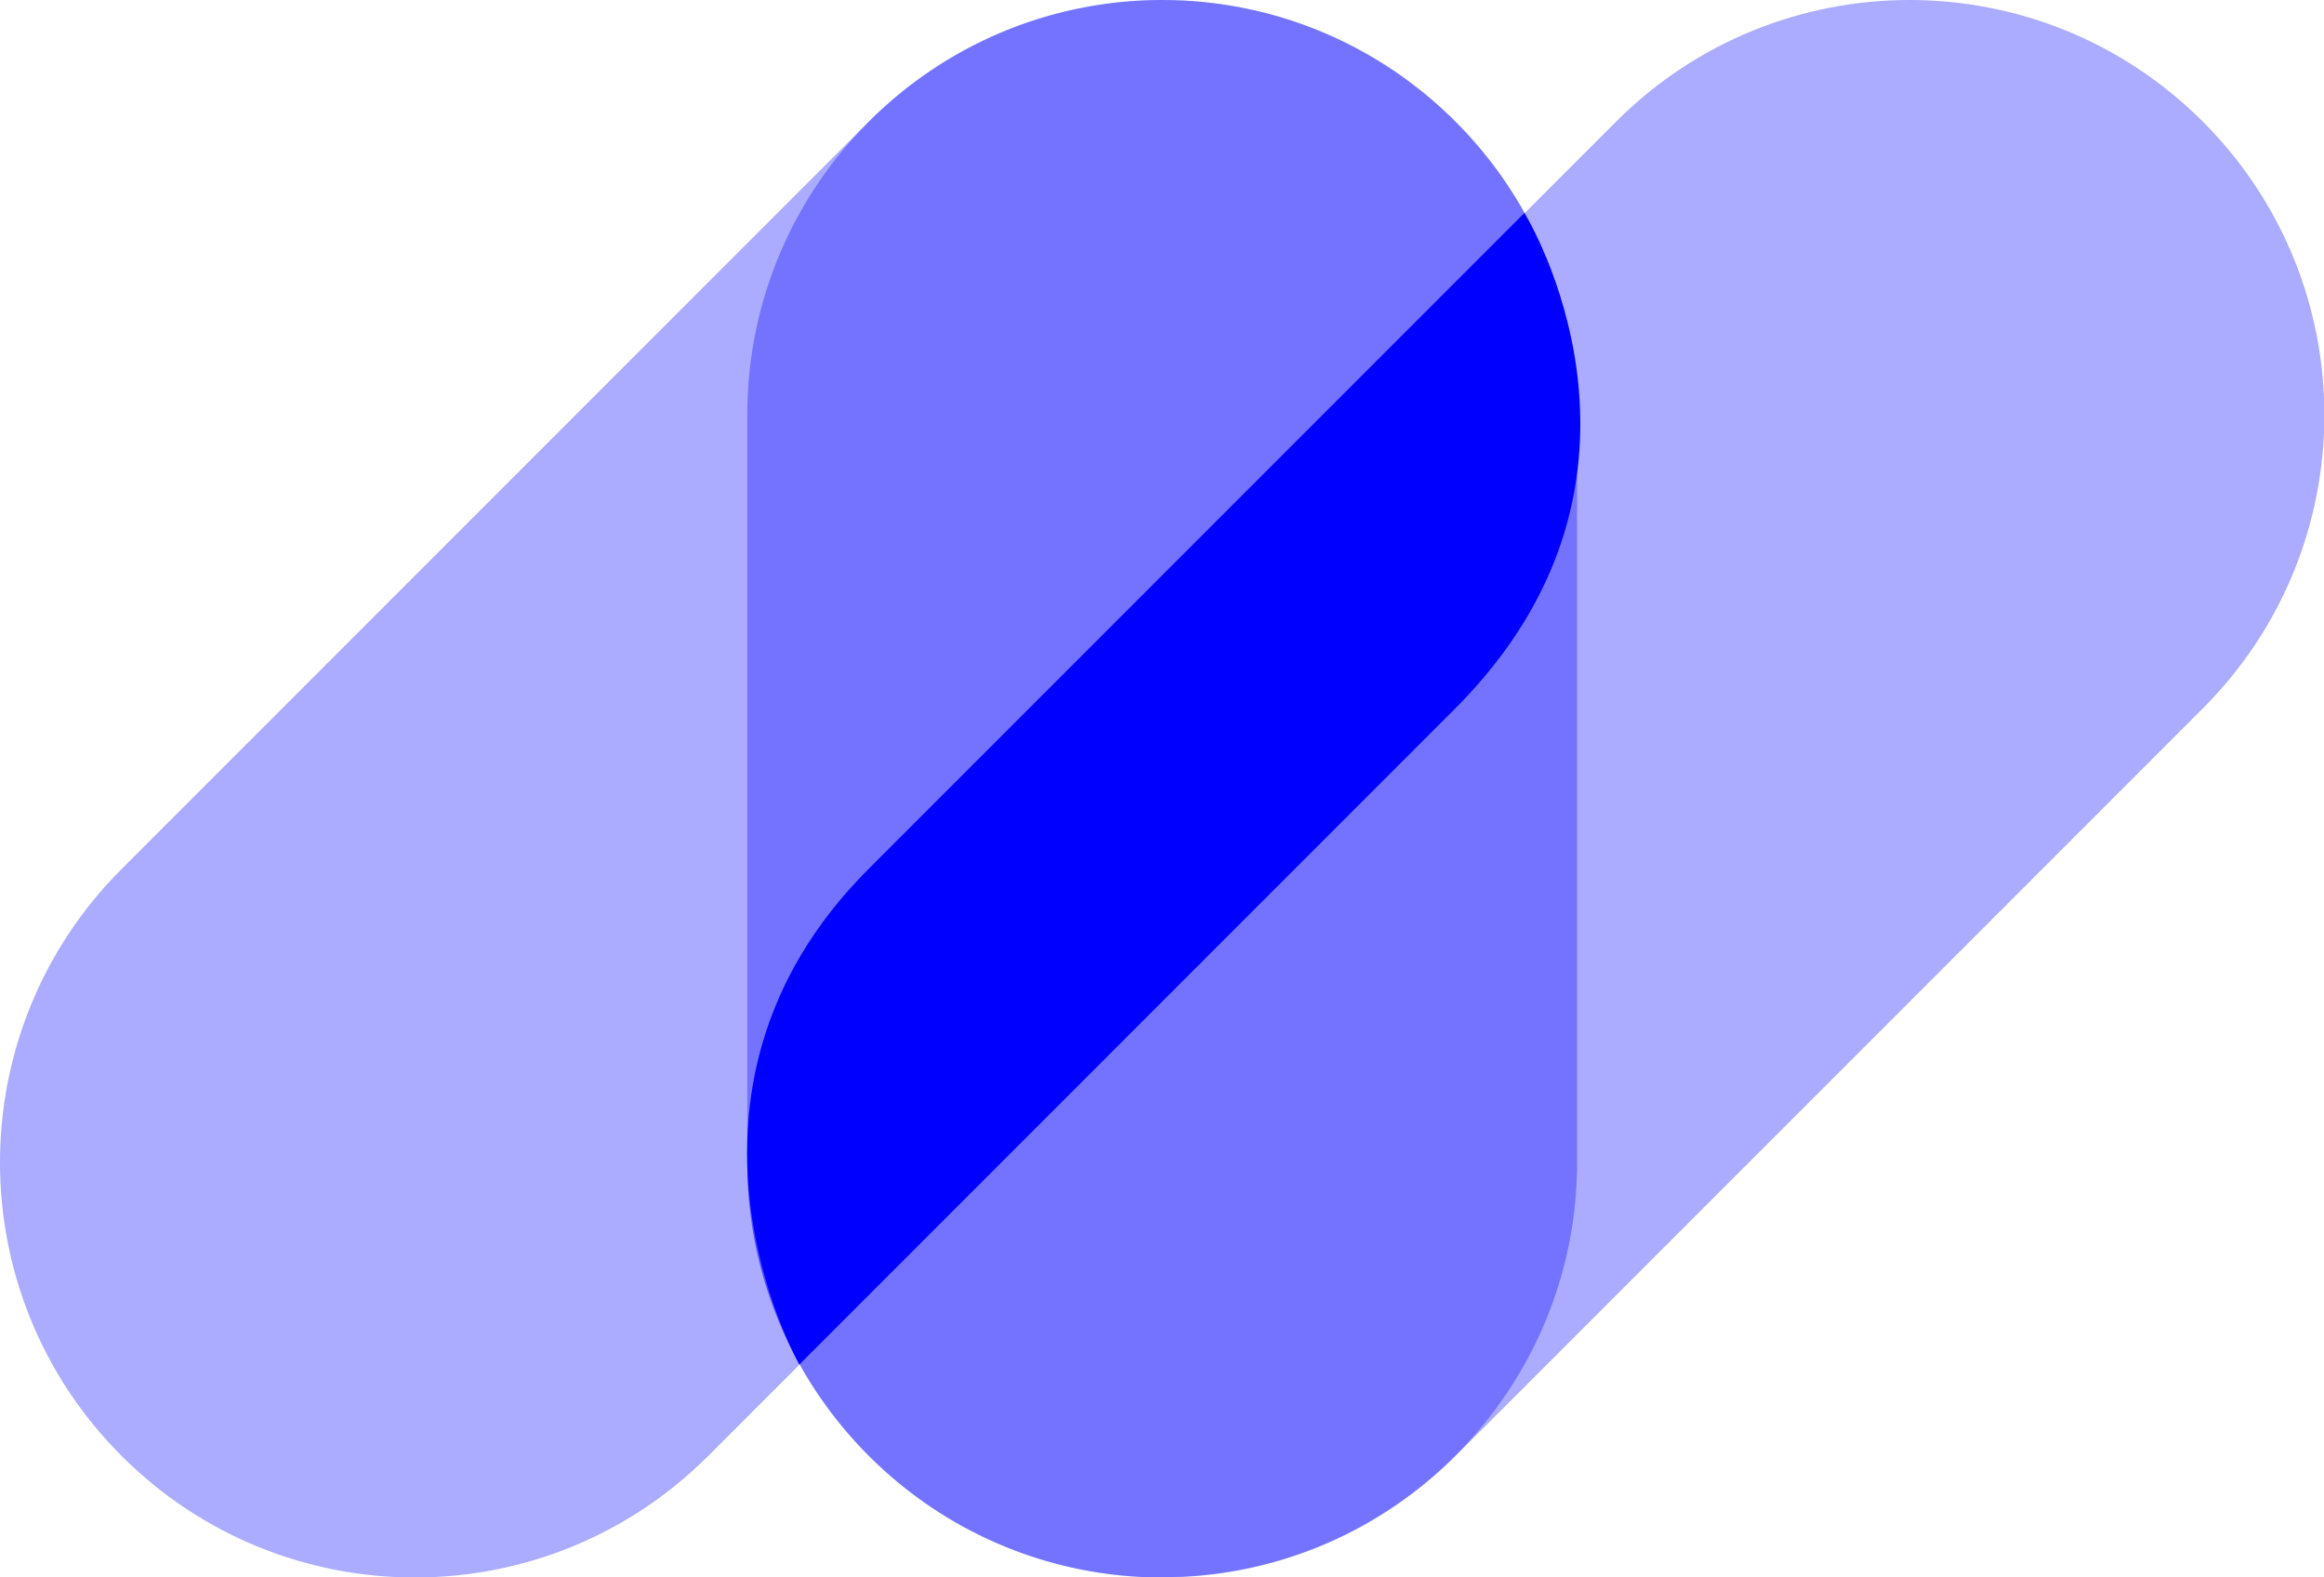
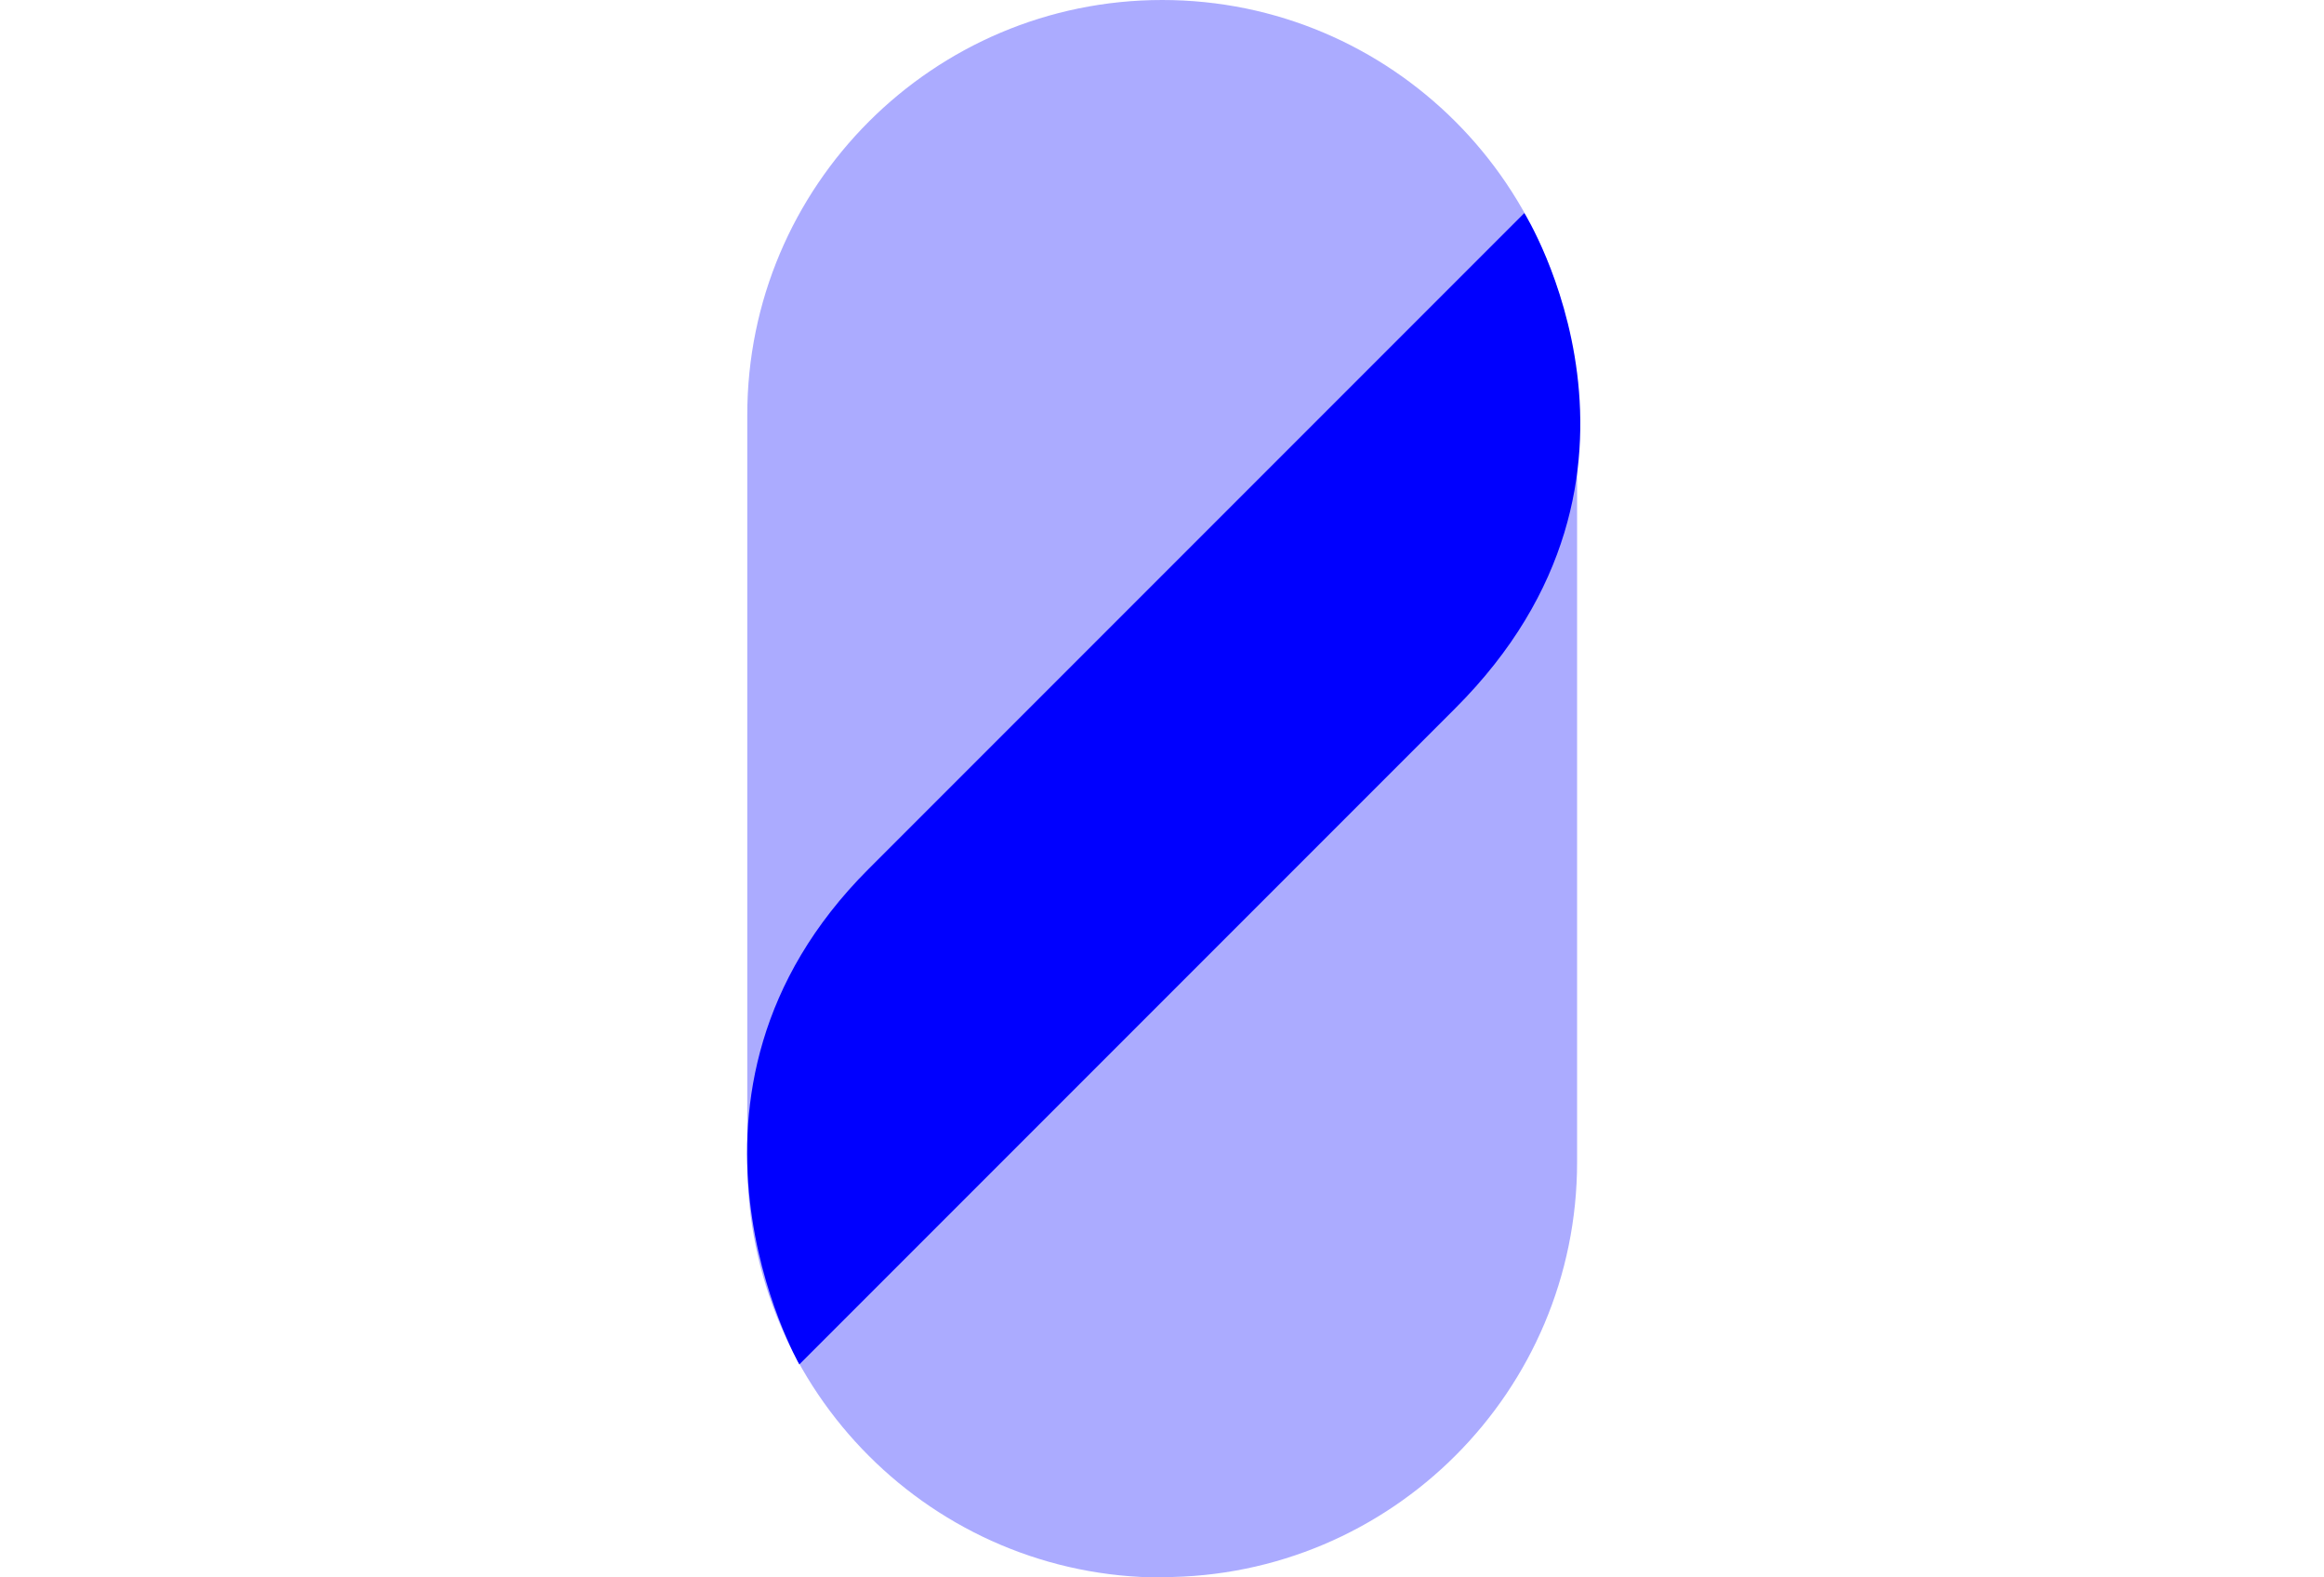
<svg xmlns="http://www.w3.org/2000/svg" id="Layer_2" data-name="Layer 2" viewBox="0 0 62.51 42.41">
  <defs>
    <style>
      .cls-1, .cls-2 {
        fill: blue;
      }

      .cls-2 {
        opacity: .33;
      }
    </style>
  </defs>
  <g id="Layer_1-2" data-name="Layer 1">
    <g>
-       <path class="cls-2" d="m3.27,39.15c4.36,4.36,11.42,4.36,15.78,0,1.44-1.44,18.66-18.66,20.1-20.1,4.36-4.36,4.36-11.42,0-15.78-4.36-4.36-11.42-4.36-15.78,0-1.44,1.44-18.66,18.66-20.1,20.1-4.36,4.36-4.36,11.42,0,15.78Z" />
      <path class="cls-2" d="m31.26,42.41c6.16,0,11.16-5,11.16-11.16,0-2.03,0-18.06,0-20.1C42.41,5,37.42,0,31.26,0s-11.16,5-11.16,11.16c0,2.03,0,18.06,0,20.1,0,6.16,5,11.16,11.16,11.16Z" />
-       <path class="cls-2" d="m23.37,39.15c4.36,4.36,11.42,4.36,15.78,0,1.44-1.44,18.66-18.66,20.1-20.1,4.36-4.36,4.36-11.42,0-15.78-4.36-4.36-11.42-4.36-15.78,0-1.44,1.44-18.66,18.66-20.1,20.1-4.36,4.36-4.36,11.42,0,15.78Z" />
      <path class="cls-1" d="m41,5.73s4.41,7.06-1.86,13.32c-6.27,6.27-17.64,17.64-17.64,17.64,0,0-4.17-7.29,1.86-13.32,6.03-6.03,17.64-17.64,17.64-17.64Z" />
    </g>
  </g>
</svg>